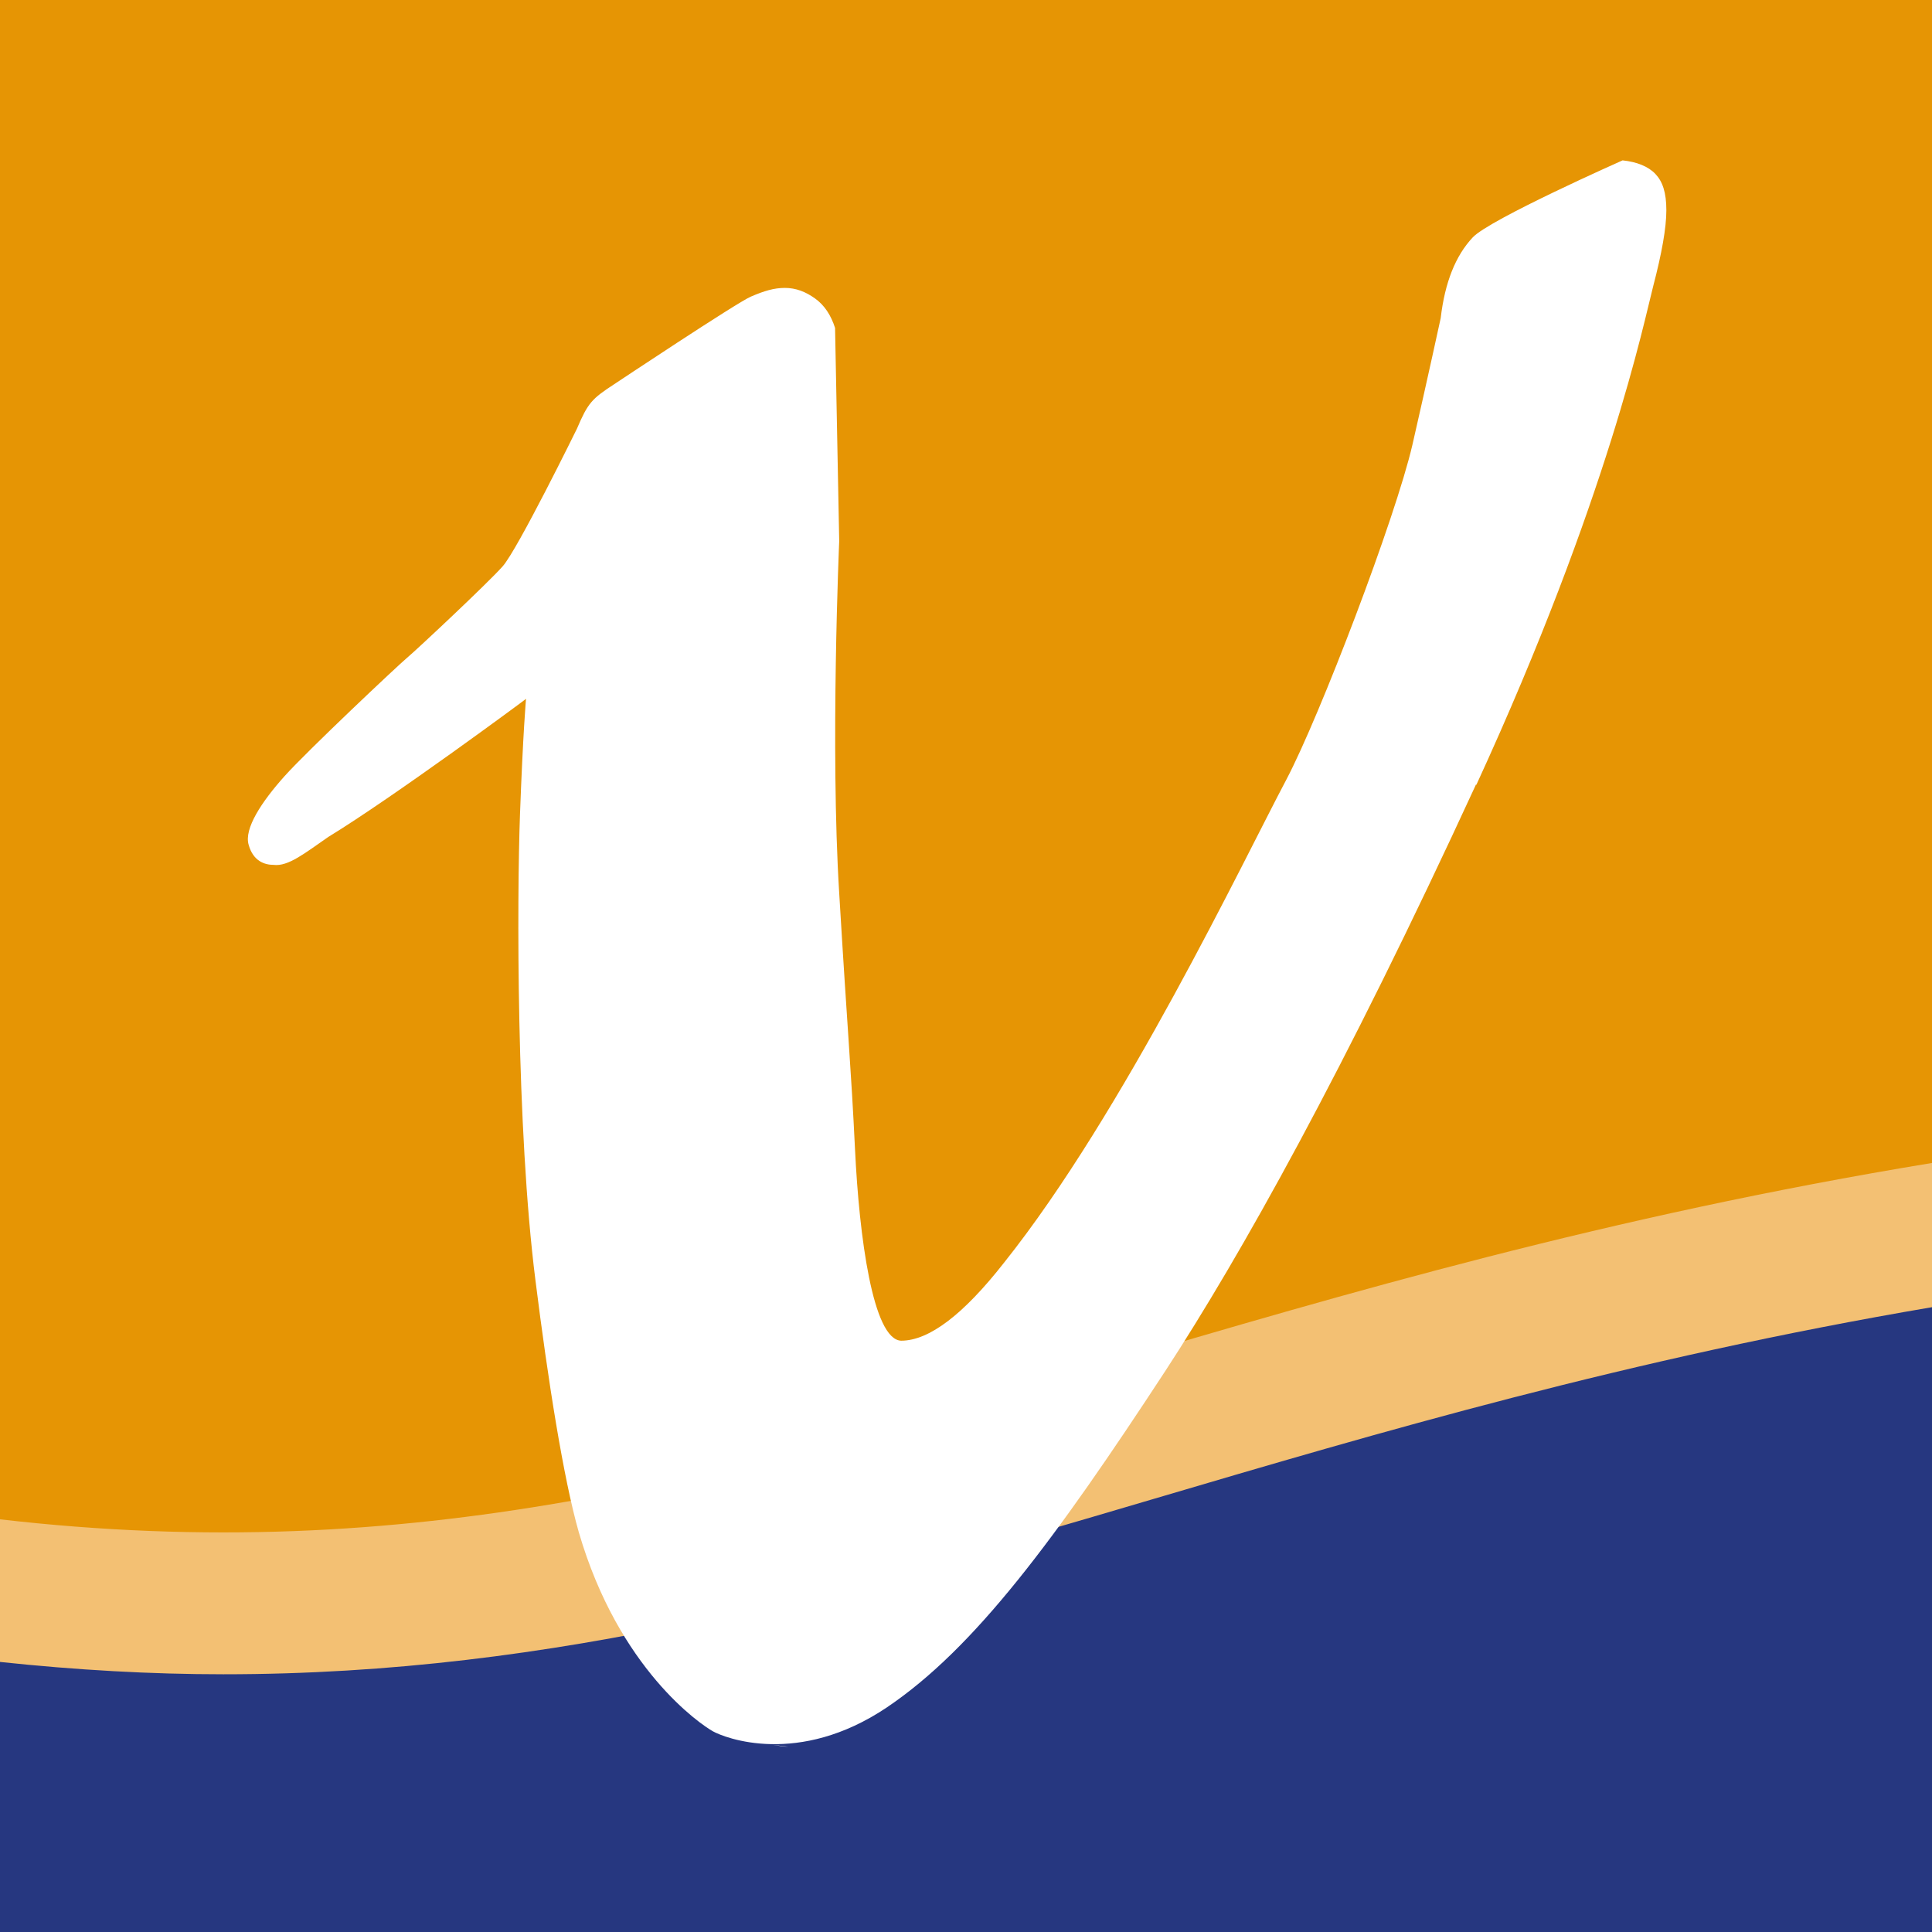
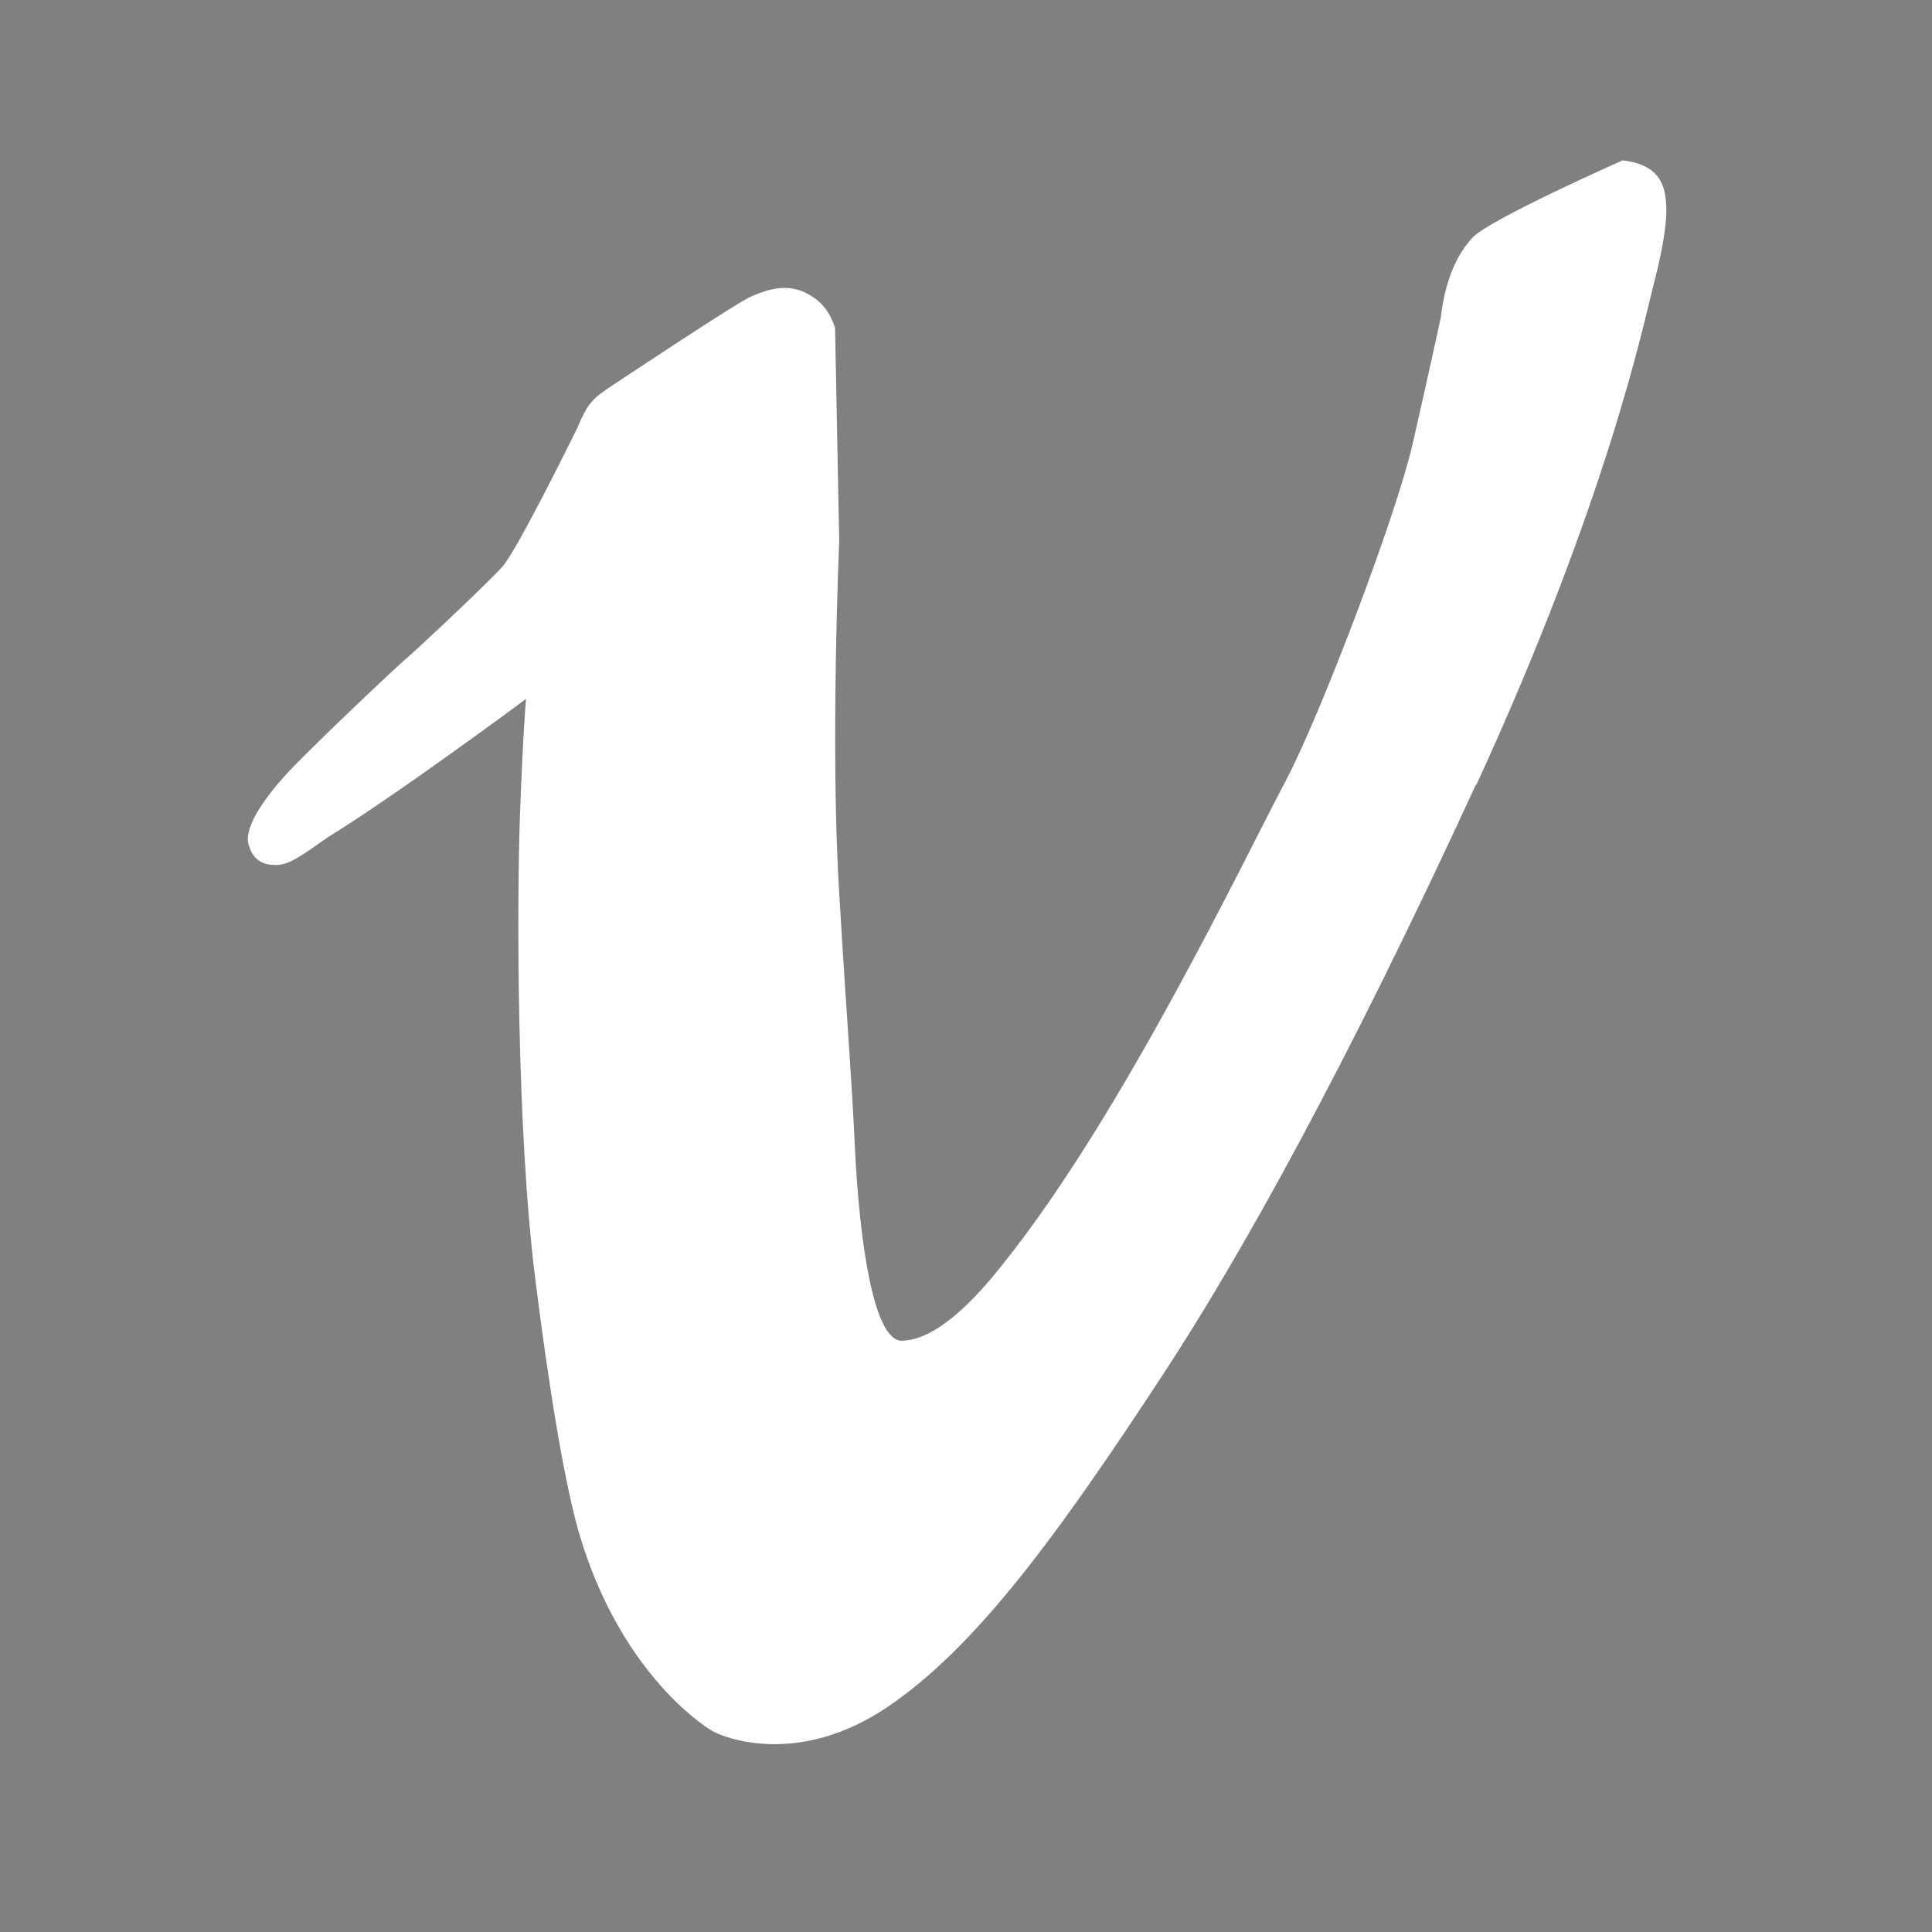
<svg xmlns="http://www.w3.org/2000/svg" id="Ebene_1" baseProfile="tiny" version="1.2" viewBox="0 0 512 512">
  <rect x="0" y="0" width="512" height="512" fill="#808080" stroke="none" />
-   <rect x="-.3" y="274.3" width="512.3" height="238" fill="#263780" />
-   <path d="M-.3,0v436.7c202.8,7.4,351.3-83.7,512.3-99.8V0H-.3Z" fill="#e69504" />
-   <path d="M204.7,462.4c1.8.3,3.2.5,4.2.5" fill="#fff" />
-   <path d="M512,336.8h0v-28.6c-85.9,14.1-155.1,34.5-219.3,53.4-100.5,29.6-182.7,53.8-293,41v37.8c20.6,2.2,40.4,3.3,59.5,3.3,88.9,0,163.3-21.9,245.6-46.2,61-18,126.7-37.4,207.3-51.1v-9.5Z" fill="#f3c073" />
  <path d="M391.2,208.1c35.1-76.3,44.6-123.4,46.9-132.2,2.3-8.8,3.5-15.5,3.5-20.2s-1-7.6-2.9-9.6c-1.9-2-4.9-3.2-8.7-3.6,0,0-35.2,15.6-39.7,20.4-4.6,4.9-7.4,12-8.5,21.4,0,0-3.4,15.7-7.5,33.6-4.5,19.4-24.5,71.8-33.4,88.7-11.4,21.5-43.2,88.4-74.8,128-10.8,13.8-19.9,20.7-27.3,20.7-7.5-.3-11.1-27.7-12.2-50.5-1.1-22.7-1.9-29.7-4.2-68.1-2.4-38.4,0-93.3,0-93.3l-1.1-56.5c-1.1-3.4-2.8-6-5.3-7.8-2.5-1.8-5.1-2.8-8-2.8s-5.5.8-9,2.3c-3.6,1.5-36.2,23.2-36.2,23.2-6,3.9-7,5-9.9,11.8,0,0-15.7,32-19.7,36.5-4.1,4.6-22.9,22.2-25.3,24.2-2.4,2-26.5,24.7-32.5,31.4-6,6.7-10.8,13.9-9.5,18.2,1.2,4.3,4.2,5.3,6.6,5.3h0c3.9.5,8.4-3.2,14.5-7.4,17.2-10.5,52.1-36.3,52.4-36.6,0,0-.8,8.9-1.6,30.7-.8,21.8-1,83.2,4.1,123.4,3.3,26.3,7.4,52.5,11.5,66.8,10.6,36.3,32.3,50.9,35.5,52.7,3.2,1.8,22.7,9.4,46.1-6.3,23.3-15.7,44.6-44.5,73.9-89.3,19.9-30.5,47.2-79.2,82.3-155.4" fill="#fff" />
</svg>